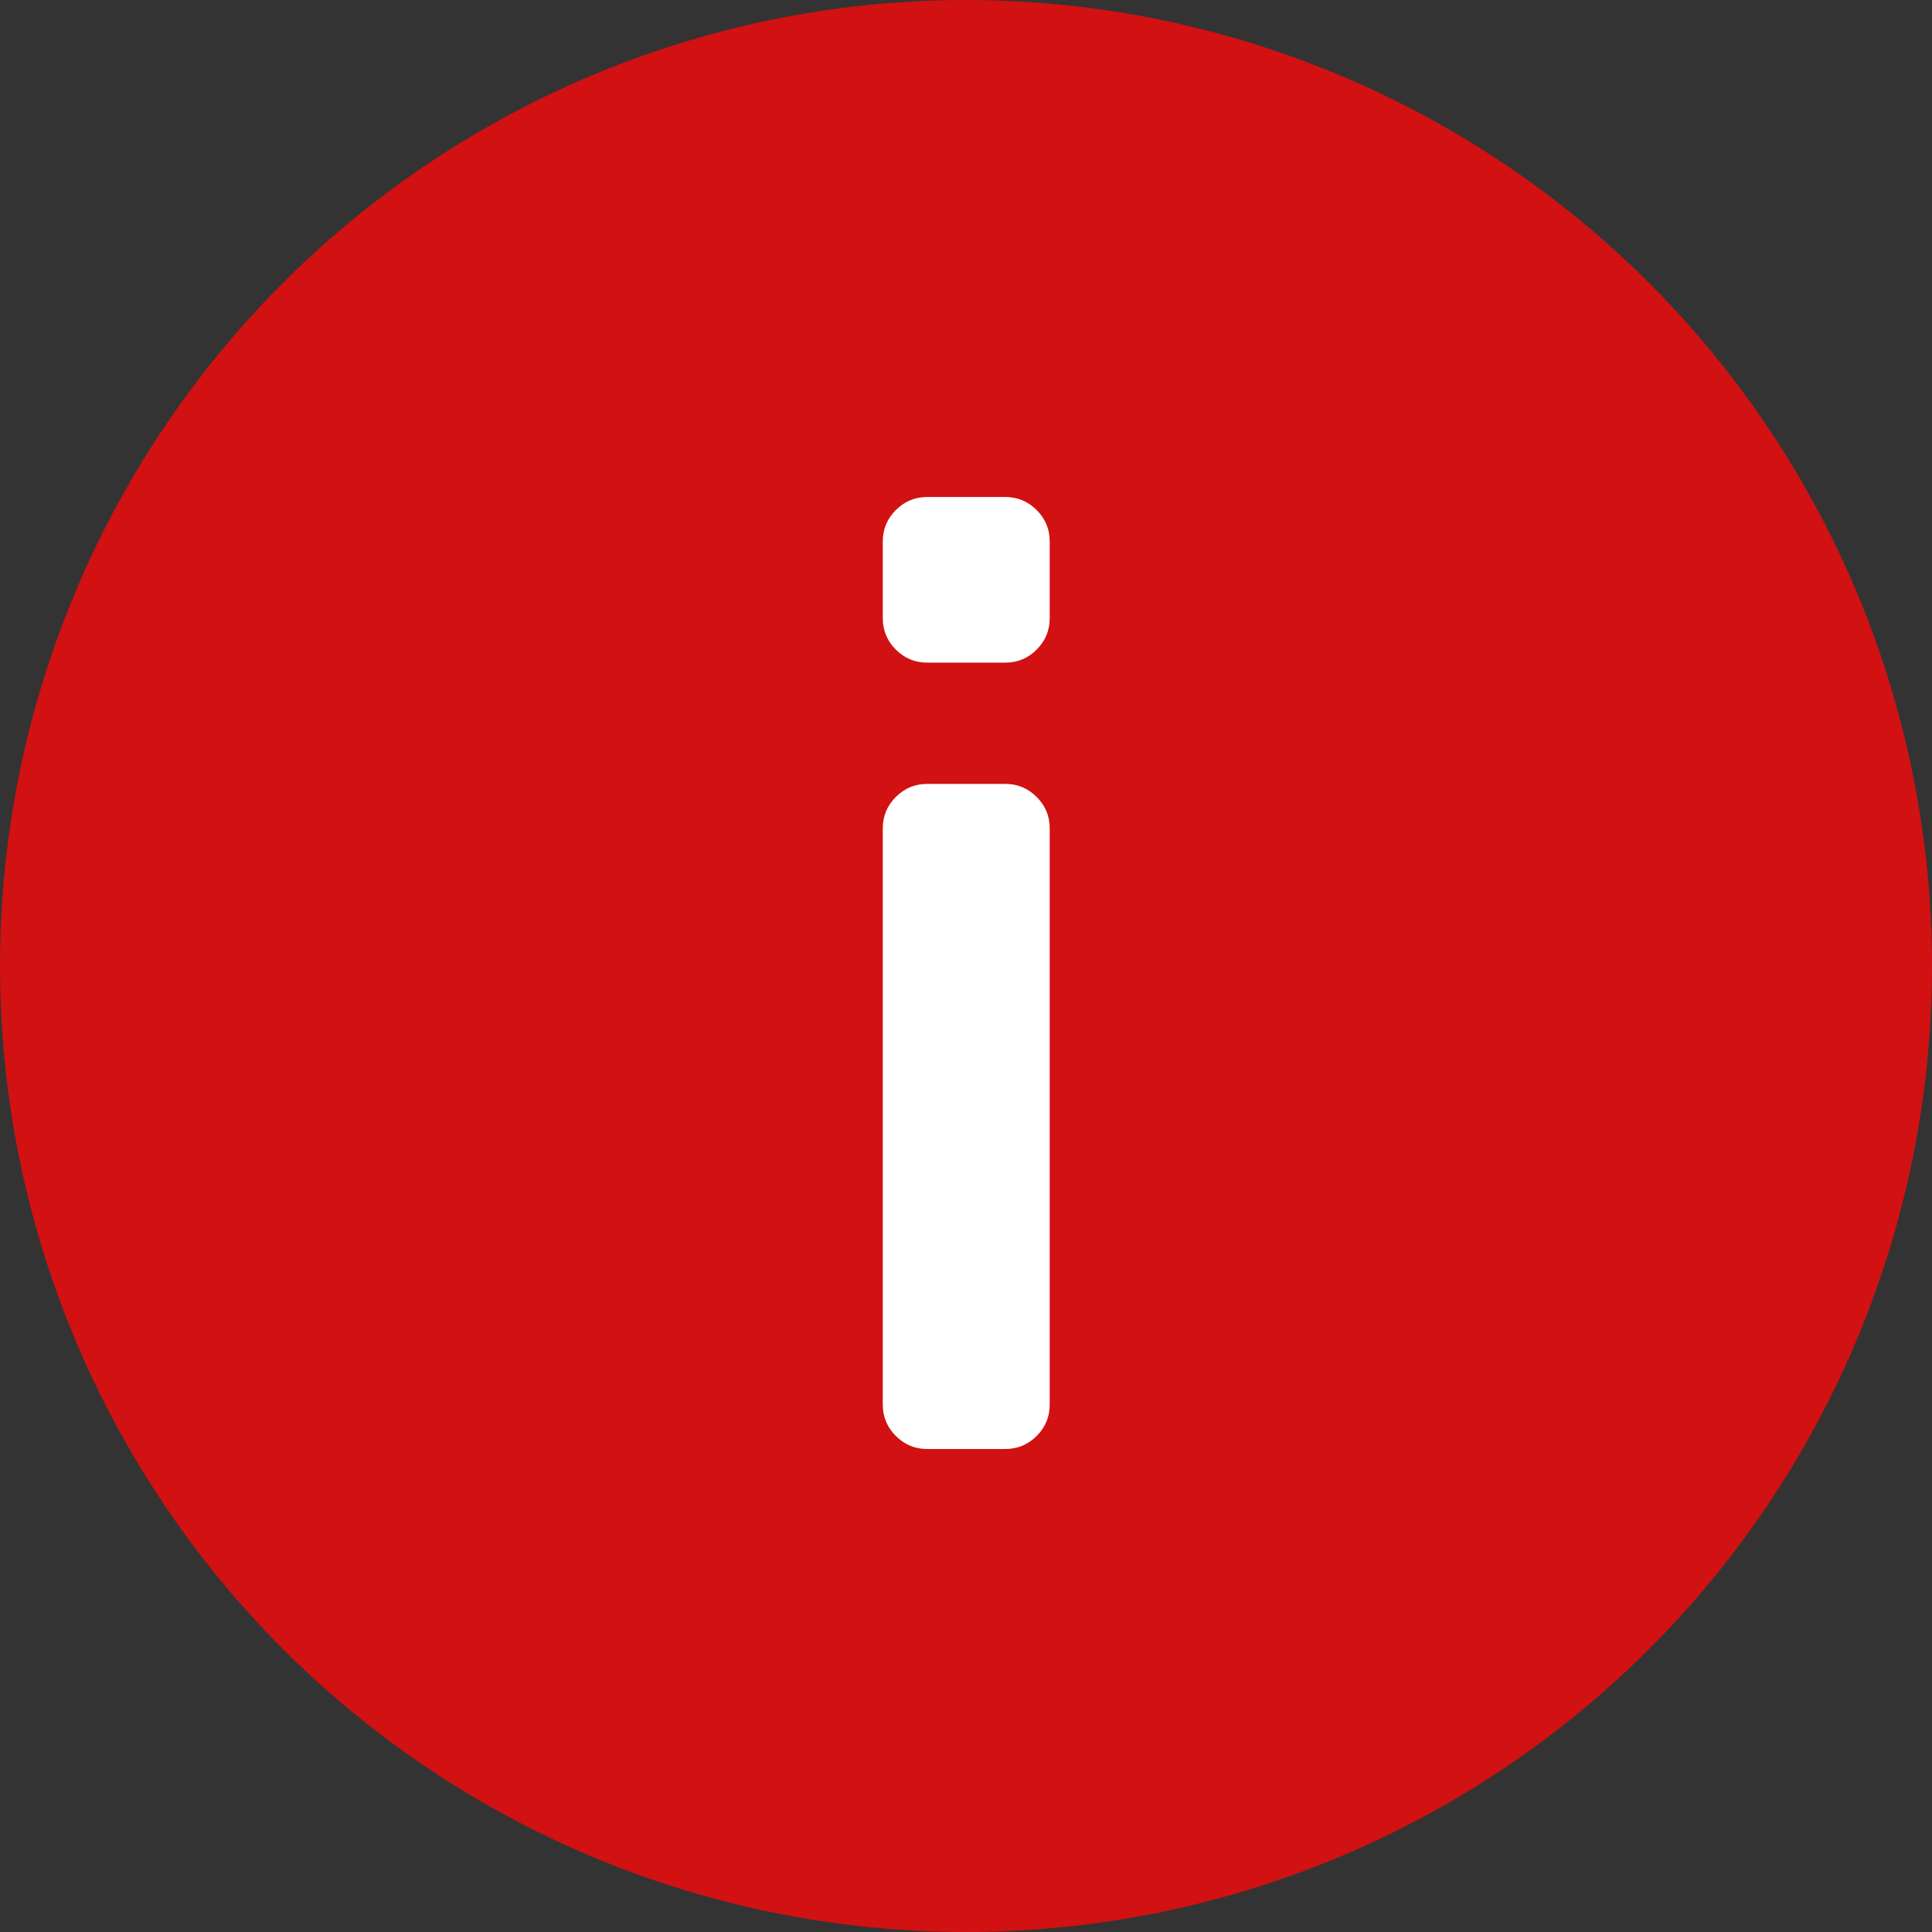
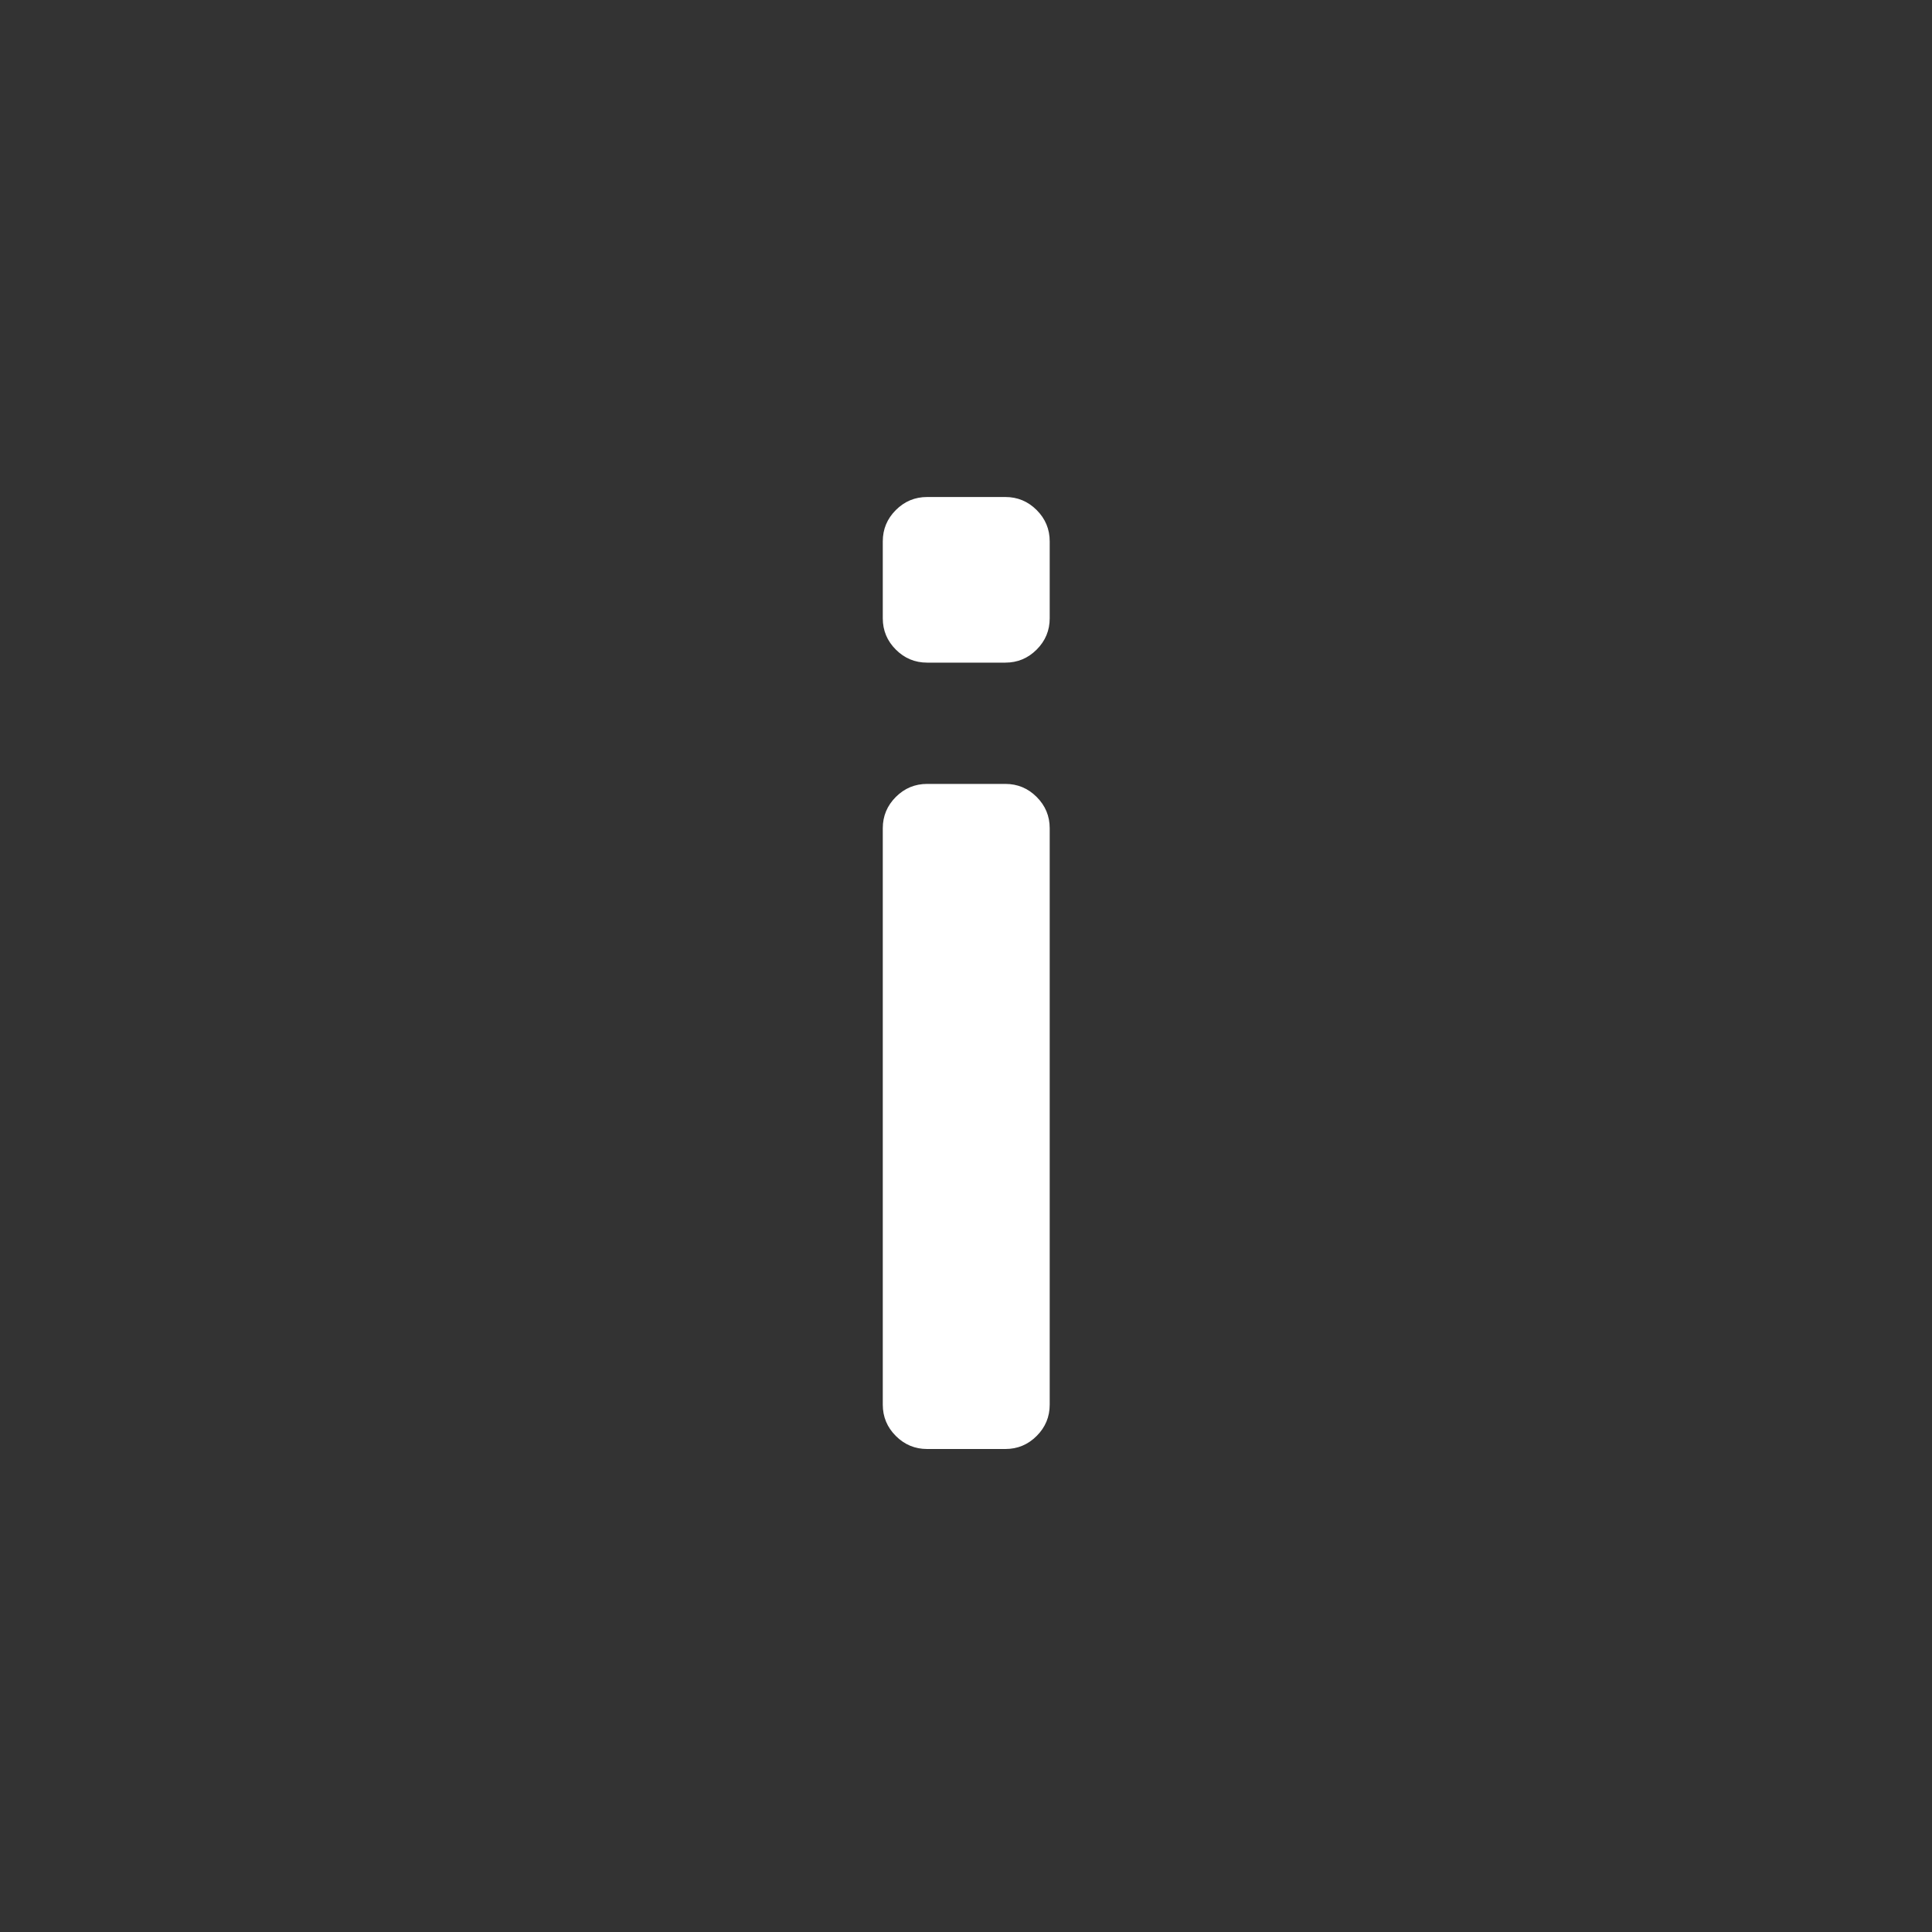
<svg xmlns="http://www.w3.org/2000/svg" width="40" height="40" viewBox="0 0 40 40" fill="none">
  <rect x="0" y="0" width="40" height="40" fill="#333333" stroke="none" />
-   <circle cx="20" cy="20" r="20" fill="#D11112" />
  <path d="M21.733 12.801C21.733 13.053 21.643 13.269 21.463 13.449C21.283 13.629 21.067 13.719 20.815 13.719H19.195C18.943 13.719 18.727 13.629 18.547 13.449C18.367 13.269 18.277 13.053 18.277 12.801V11.208C18.277 10.956 18.367 10.74 18.547 10.56C18.727 10.38 18.943 10.29 19.195 10.29H20.815C21.067 10.29 21.283 10.38 21.463 10.56C21.643 10.74 21.733 10.956 21.733 11.208V12.801ZM21.733 29.082C21.733 29.334 21.643 29.55 21.463 29.73C21.283 29.91 21.067 30 20.815 30H19.195C18.943 30 18.727 29.91 18.547 29.73C18.367 29.55 18.277 29.334 18.277 29.082V17.148C18.277 16.896 18.367 16.68 18.547 16.5C18.727 16.32 18.943 16.23 19.195 16.23H20.815C21.067 16.23 21.283 16.32 21.463 16.5C21.643 16.68 21.733 16.896 21.733 17.148V29.082Z" fill="white" />
</svg>